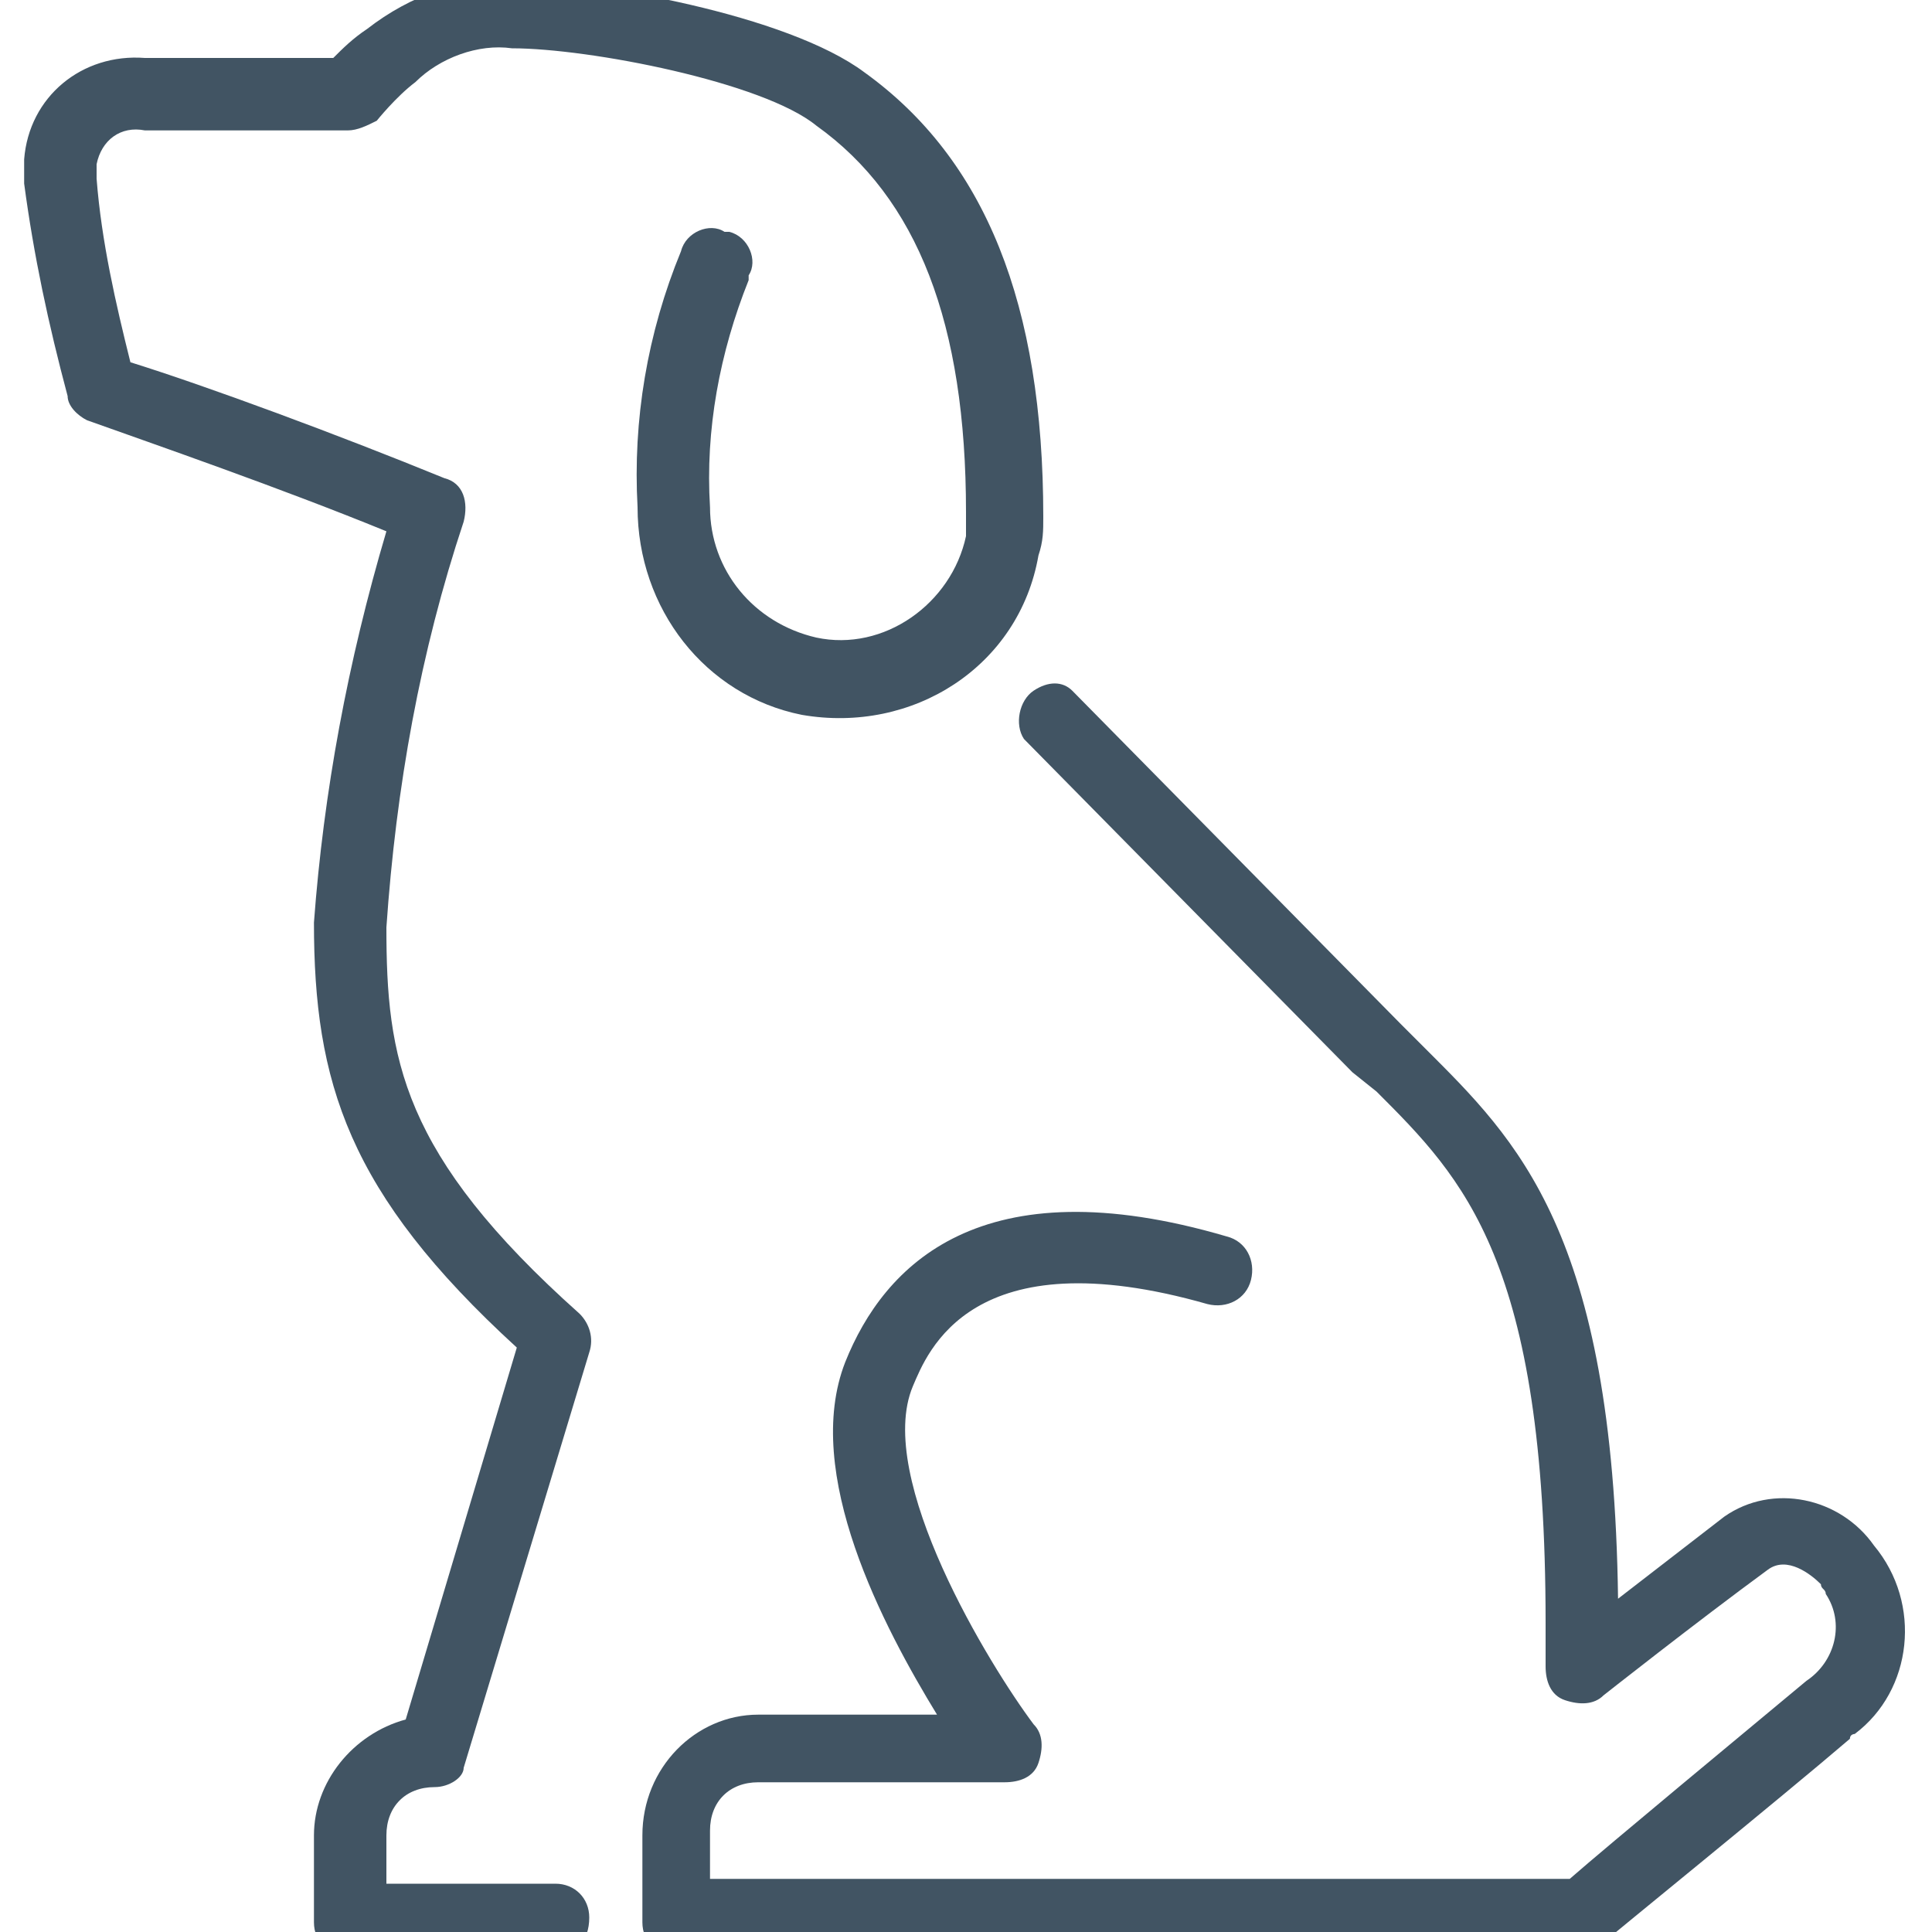
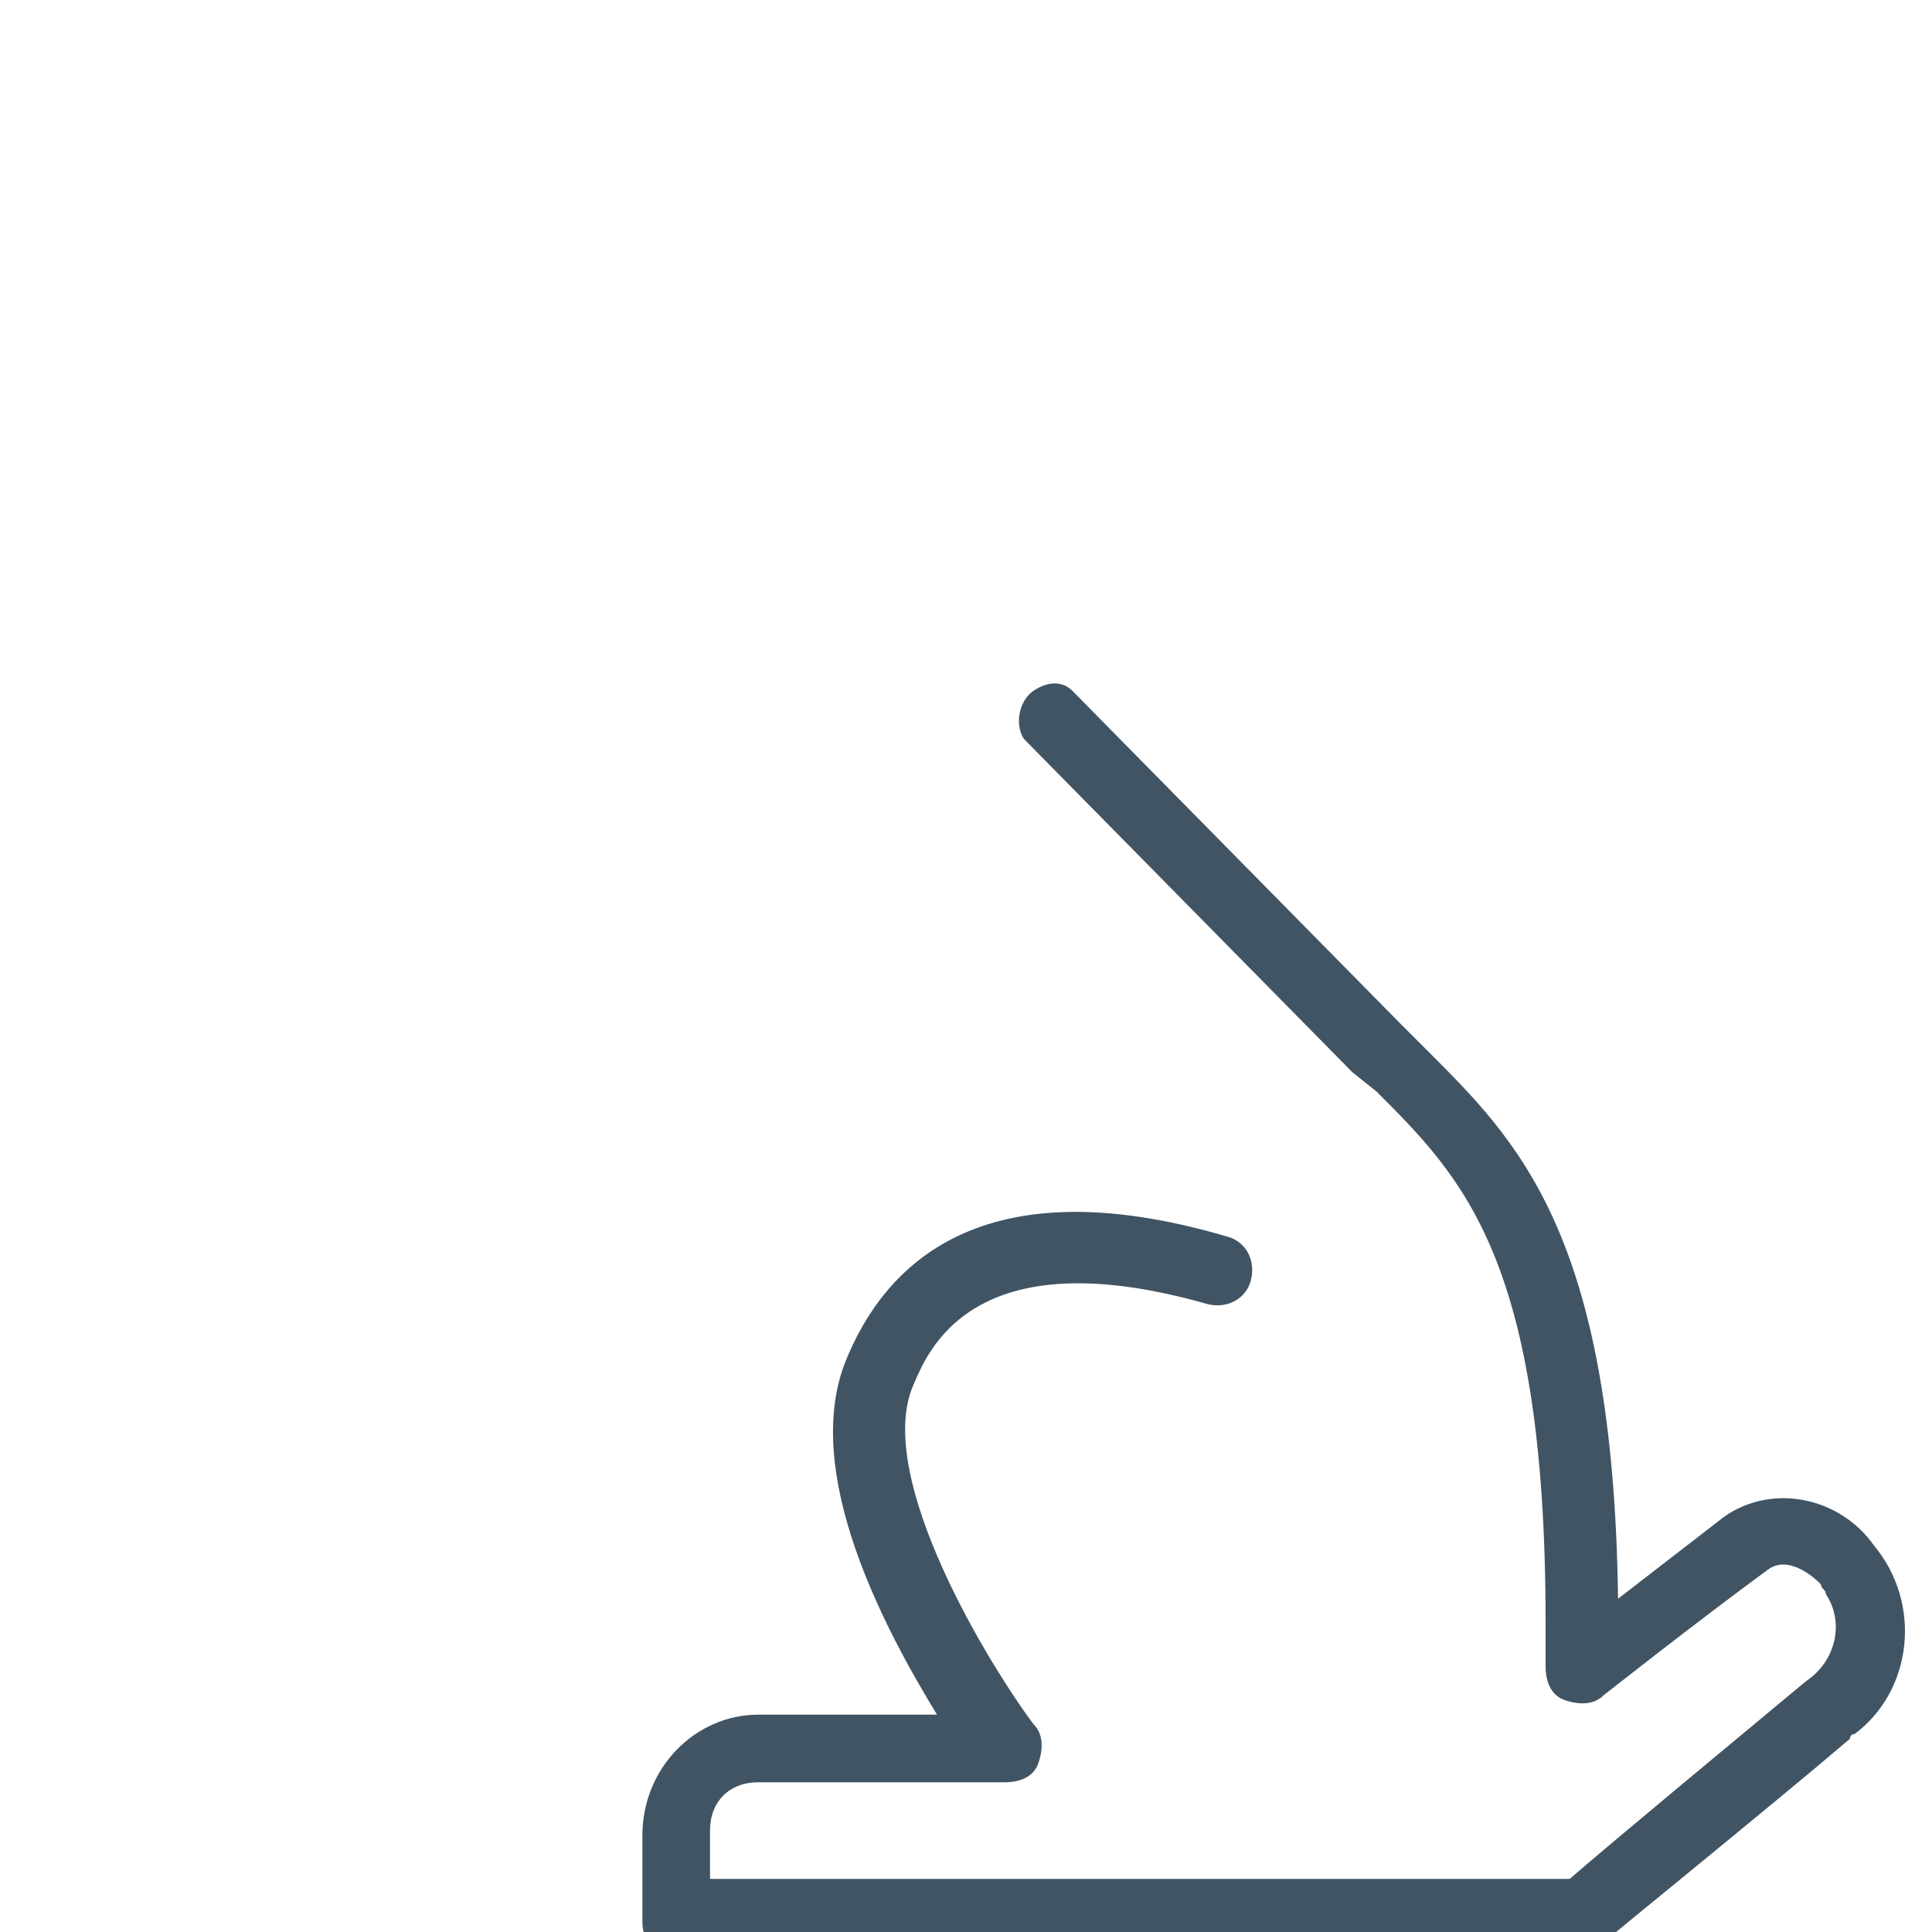
<svg xmlns="http://www.w3.org/2000/svg" version="1.1" id="Layer_1" x="0px" y="0px" viewBox="0 0 40 40" style="enable-background:new 0 0 40 40;" xml:space="preserve">
  <style type="text/css">
	.st0{fill:#415463;}
</style>
  <g id="Group_3344">
    <g id="Group_3310">
      <g id="Path_1277">
        <path class="st0" d="M32.8,40.5H14c-0.4,0-0.7-0.3-0.7-0.7l0,0V38c0-1.4,1.1-2.5,2.4-2.5c0,0,0,0,0,0h3.7c-1.1-1.8-2.8-5-1.9-7.3     c0.8-2,2.8-4.1,7.9-2.6c0.4,0.1,0.6,0.5,0.5,0.9c0,0,0,0,0,0c-0.1,0.4-0.5,0.6-0.9,0.5c-4.9-1.4-5.8,1-6.1,1.7     c-0.8,1.9,1.6,5.8,2.5,7c0.2,0.2,0.2,0.5,0.1,0.8c-0.1,0.3-0.4,0.4-0.7,0.4h-5.1c-0.6,0-1,0.4-1,1v1h17.8     c0.8-0.7,3.7-3.1,4.9-4.1c0.6-0.4,0.8-1.2,0.4-1.8c0-0.1-0.1-0.1-0.1-0.2c-0.2-0.2-0.7-0.6-1.1-0.3c-1.5,1.1-3.4,2.6-3.4,2.6     c-0.2,0.2-0.5,0.2-0.8,0.1c-0.3-0.1-0.4-0.4-0.4-0.7v-0.9c0-7.5-1.7-9.2-3.5-11L28,22.2l-6.8-6.9c-0.2-0.3-0.1-0.8,0.2-1     c0.3-0.2,0.6-0.2,0.8,0l6.8,6.9c0.2,0.2,0.3,0.3,0.5,0.5c1.9,1.9,3.9,3.8,4,11.4l2.2-1.7c1-0.7,2.4-0.4,3.1,0.6c0,0,0,0,0,0     c1,1.2,0.8,3-0.4,3.9c0,0-0.1,0-0.1,0.1c-1.4,1.2-5.1,4.2-5.2,4.3C33.1,40.4,33,40.5,32.8,40.5z" />
      </g>
    </g>
    <g id="Group_3311">
      <g id="Path_1278">
-         <path class="st0" d="M11.5,40.5H7.2c-0.4,0-0.7-0.3-0.7-0.7l0,0V38c0-1.1,0.8-2.1,1.9-2.4l2.3-7.7c-3.5-3.2-4.2-5.5-4.2-8.8     C6.7,16.4,7.2,13.7,8,11c-2.2-0.9-4.8-1.8-6.2-2.3C1.6,8.6,1.4,8.4,1.4,8.2C1,6.7,0.7,5.3,0.5,3.8c0-0.2,0-0.3,0-0.5     C0.6,2,1.7,1.1,3,1.2h3.9C7.1,1,7.3,0.8,7.6,0.6c0.9-0.7,2-1.1,3.1-1l0,0c1.6,0,5.6,0.7,7.2,1.9c2.5,1.8,3.7,4.8,3.7,9.2     c0,0.3,0,0.5-0.1,0.8c-0.4,2.3-2.6,3.7-4.9,3.3c-2-0.4-3.4-2.2-3.4-4.3c-0.1-1.8,0.2-3.6,0.9-5.3c0.1-0.4,0.6-0.6,0.9-0.4     c0,0,0,0,0.1,0c0.4,0.1,0.6,0.6,0.4,0.9c0,0,0,0,0,0.1c-0.6,1.5-0.9,3.1-0.8,4.7c0,1.3,0.9,2.4,2.2,2.7c1.4,0.3,2.8-0.7,3.1-2.1     c0-0.2,0-0.3,0-0.5c0-3.9-1-6.5-3.1-8C15.8,1.7,12.2,1,10.6,1C9.9,0.9,9.1,1.2,8.6,1.7C8.2,2,7.8,2.5,7.8,2.5     C7.6,2.6,7.4,2.7,7.2,2.7H3C2.5,2.6,2.1,2.9,2,3.4c0,0,0,0,0,0.1c0,0.1,0,0.1,0,0.2c0.1,1.3,0.4,2.6,0.7,3.8C4.3,8,7,9,9.2,9.9     c0.4,0.1,0.5,0.5,0.4,0.9c-0.9,2.7-1.4,5.5-1.6,8.4c0,2.7,0.3,4.7,4,8c0.2,0.2,0.3,0.5,0.2,0.8l-2.6,8.6C9.6,36.8,9.3,37,9,37     c-0.6,0-1,0.4-1,1v1h3.5c0.4,0,0.7,0.3,0.7,0.7C12.2,40.2,11.9,40.5,11.5,40.5C11.5,40.5,11.5,40.5,11.5,40.5L11.5,40.5z" />
-       </g>
+         </g>
    </g>
  </g>
</svg>